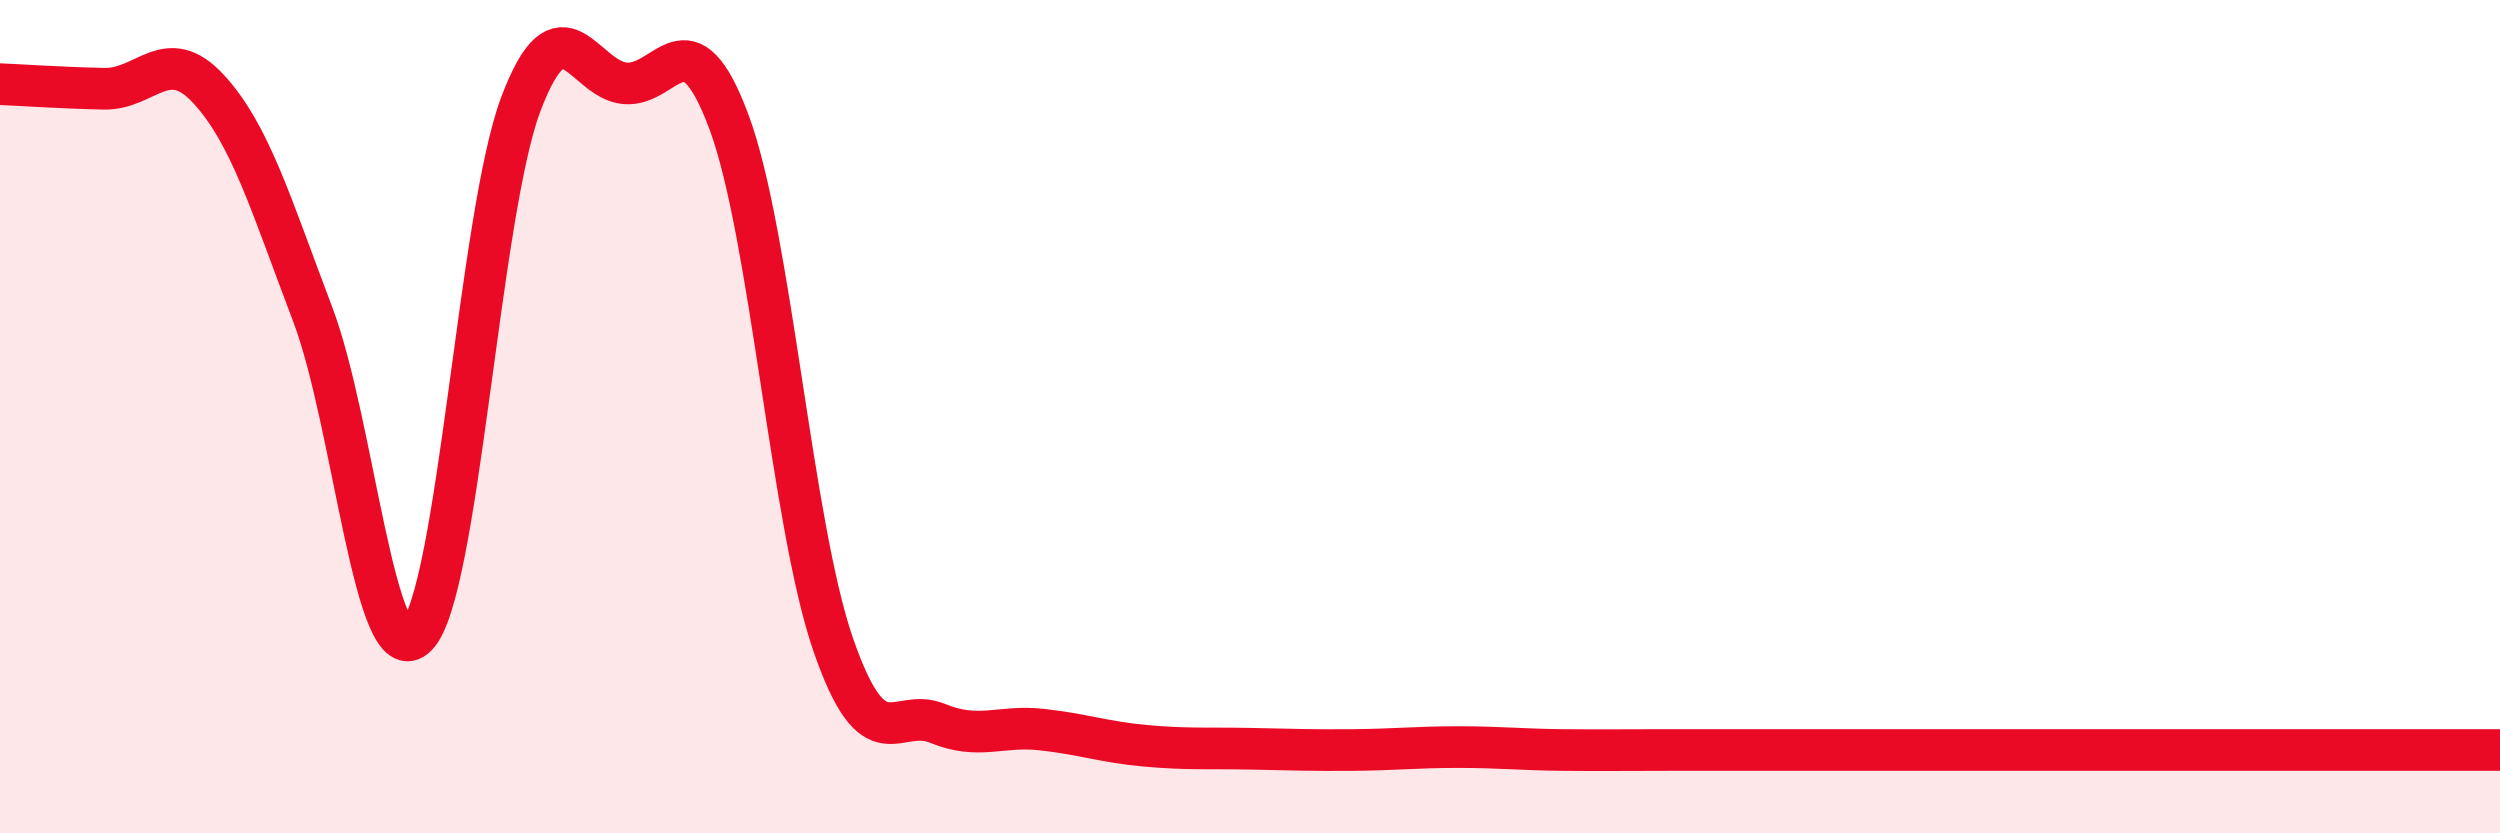
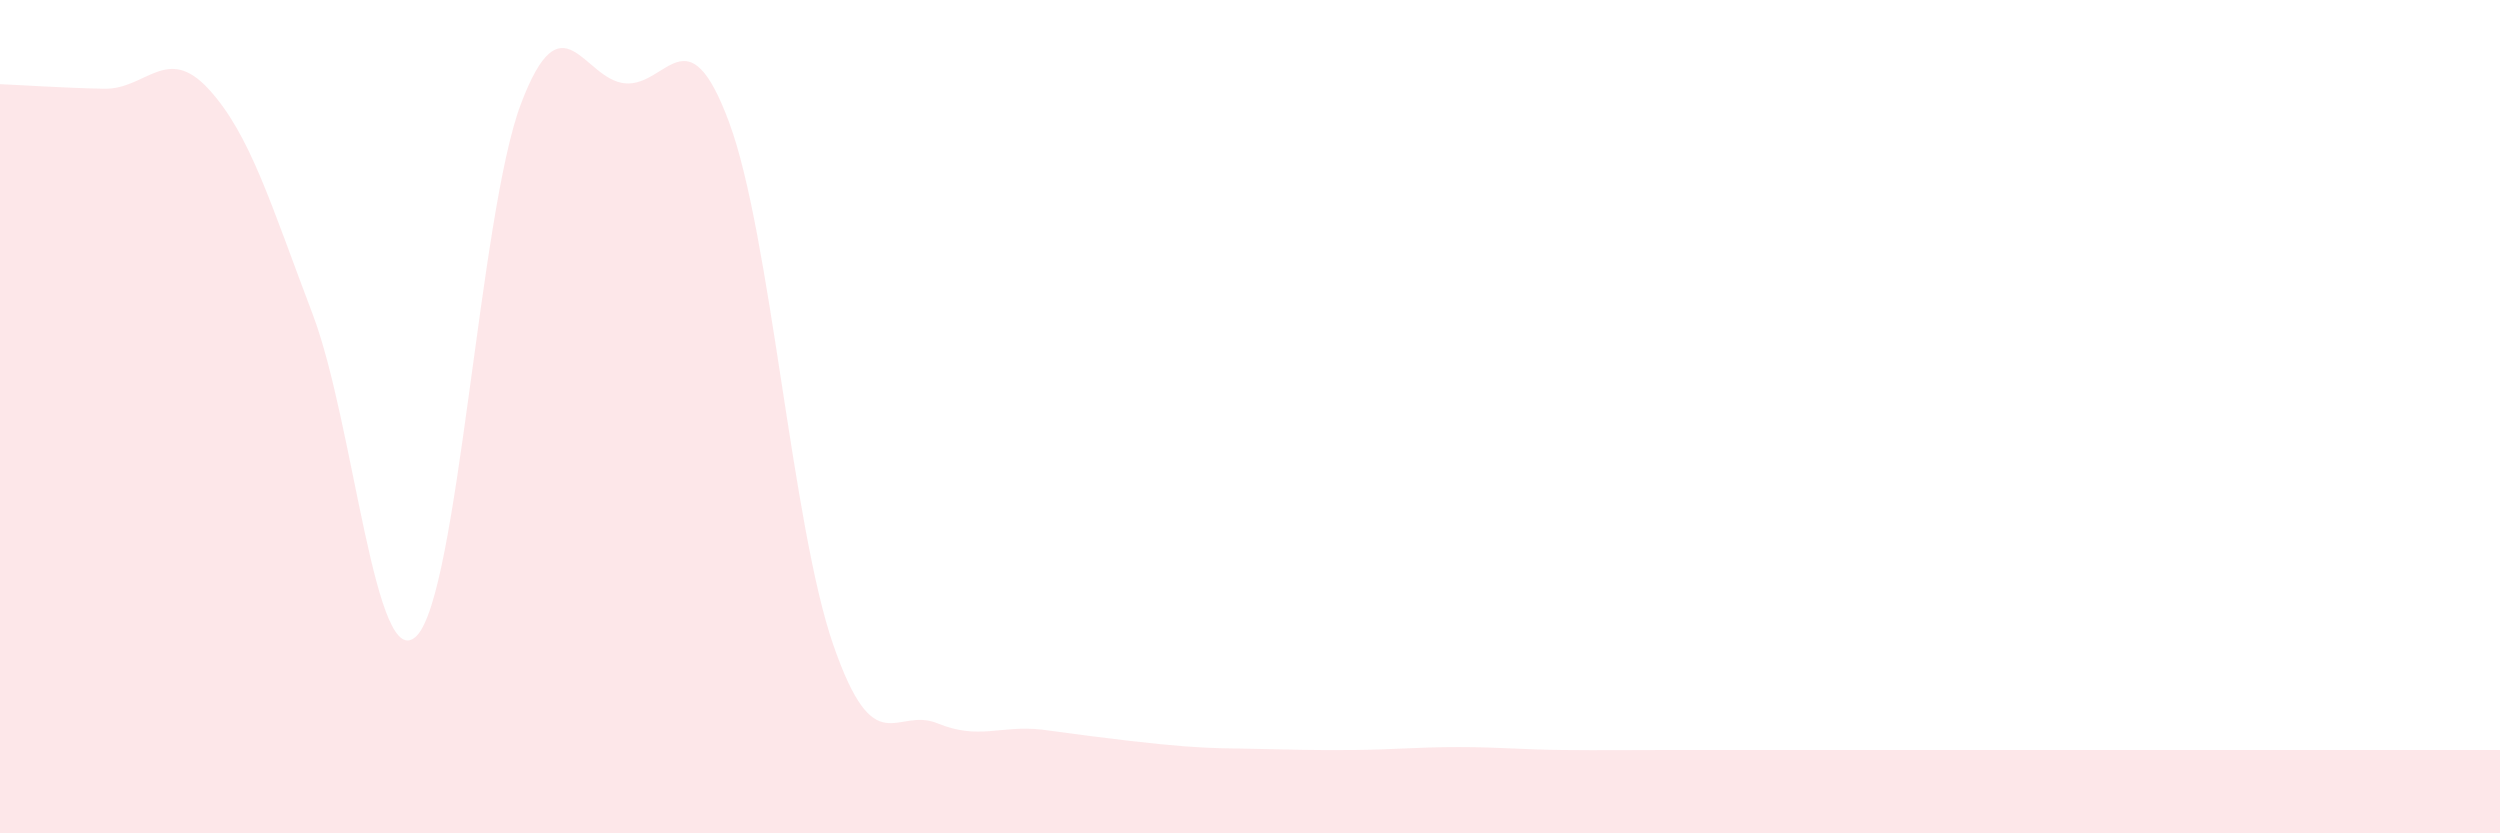
<svg xmlns="http://www.w3.org/2000/svg" width="60" height="20" viewBox="0 0 60 20">
-   <path d="M 0,2.02 C 0.5,2.04 1.5,2.11 2.5,2.13 C 3.5,2.15 4,1.05 5,2.13 C 6,3.21 6.5,4.9 7.5,7.53 C 8.5,10.16 9,16.27 10,15.26 C 11,14.25 11.5,5.15 12.5,2.5 C 13.5,-0.15 14,1.91 15,2 C 16,2.09 16.5,0.24 17.5,2.94 C 18.5,5.64 19,12.6 20,15.48 C 21,18.36 21.5,16.95 22.5,17.36 C 23.5,17.77 24,17.4 25,17.51 C 26,17.62 26.5,17.81 27.5,17.9 C 28.5,17.99 29,17.95 30,17.97 C 31,17.99 31.5,18.01 32.5,18 C 33.5,17.99 34,17.93 35,17.93 C 36,17.93 36.5,17.99 37.5,18 C 38.5,18.01 39,18 40,18 C 41,18 41.5,18 42.5,18 C 43.5,18 44,18 45,18 C 46,18 46.5,18 47.5,18 C 48.5,18 49,18 50,18 C 51,18 51.5,18 52.5,18 C 53.5,18 53.5,18 55,18 C 56.5,18 59,18 60,18L60 20L0 20Z" fill="#EB0A25" opacity="0.1" stroke-linecap="round" stroke-linejoin="round" />
-   <path d="M 0,2.02 C 0.5,2.04 1.5,2.11 2.5,2.13 C 3.5,2.15 4,1.05 5,2.13 C 6,3.21 6.5,4.9 7.5,7.53 C 8.5,10.16 9,16.27 10,15.26 C 11,14.25 11.5,5.15 12.5,2.5 C 13.5,-0.15 14,1.91 15,2 C 16,2.09 16.5,0.24 17.5,2.94 C 18.5,5.64 19,12.6 20,15.48 C 21,18.36 21.5,16.95 22.5,17.36 C 23.5,17.77 24,17.4 25,17.51 C 26,17.62 26.5,17.81 27.5,17.9 C 28.5,17.99 29,17.95 30,17.97 C 31,17.99 31.5,18.01 32.5,18 C 33.5,17.99 34,17.93 35,17.93 C 36,17.93 36.5,17.99 37.5,18 C 38.5,18.01 39,18 40,18 C 41,18 41.5,18 42.5,18 C 43.5,18 44,18 45,18 C 46,18 46.5,18 47.5,18 C 48.5,18 49,18 50,18 C 51,18 51.5,18 52.5,18 C 53.5,18 53.5,18 55,18 C 56.5,18 59,18 60,18" stroke="#EB0A25" stroke-width="1" fill="none" stroke-linecap="round" stroke-linejoin="round" />
+   <path d="M 0,2.02 C 0.5,2.04 1.5,2.11 2.5,2.13 C 3.5,2.15 4,1.05 5,2.13 C 6,3.21 6.5,4.9 7.5,7.53 C 8.5,10.16 9,16.27 10,15.26 C 11,14.25 11.5,5.15 12.5,2.5 C 13.5,-0.15 14,1.91 15,2 C 16,2.09 16.5,0.24 17.5,2.94 C 18.5,5.64 19,12.6 20,15.48 C 21,18.36 21.5,16.95 22.5,17.36 C 23.5,17.77 24,17.4 25,17.51 C 28.5,17.99 29,17.95 30,17.97 C 31,17.99 31.5,18.01 32.5,18 C 33.5,17.99 34,17.93 35,17.93 C 36,17.93 36.5,17.99 37.5,18 C 38.5,18.01 39,18 40,18 C 41,18 41.5,18 42.5,18 C 43.5,18 44,18 45,18 C 46,18 46.5,18 47.5,18 C 48.5,18 49,18 50,18 C 51,18 51.5,18 52.5,18 C 53.5,18 53.5,18 55,18 C 56.5,18 59,18 60,18L60 20L0 20Z" fill="#EB0A25" opacity="0.1" stroke-linecap="round" stroke-linejoin="round" />
</svg>